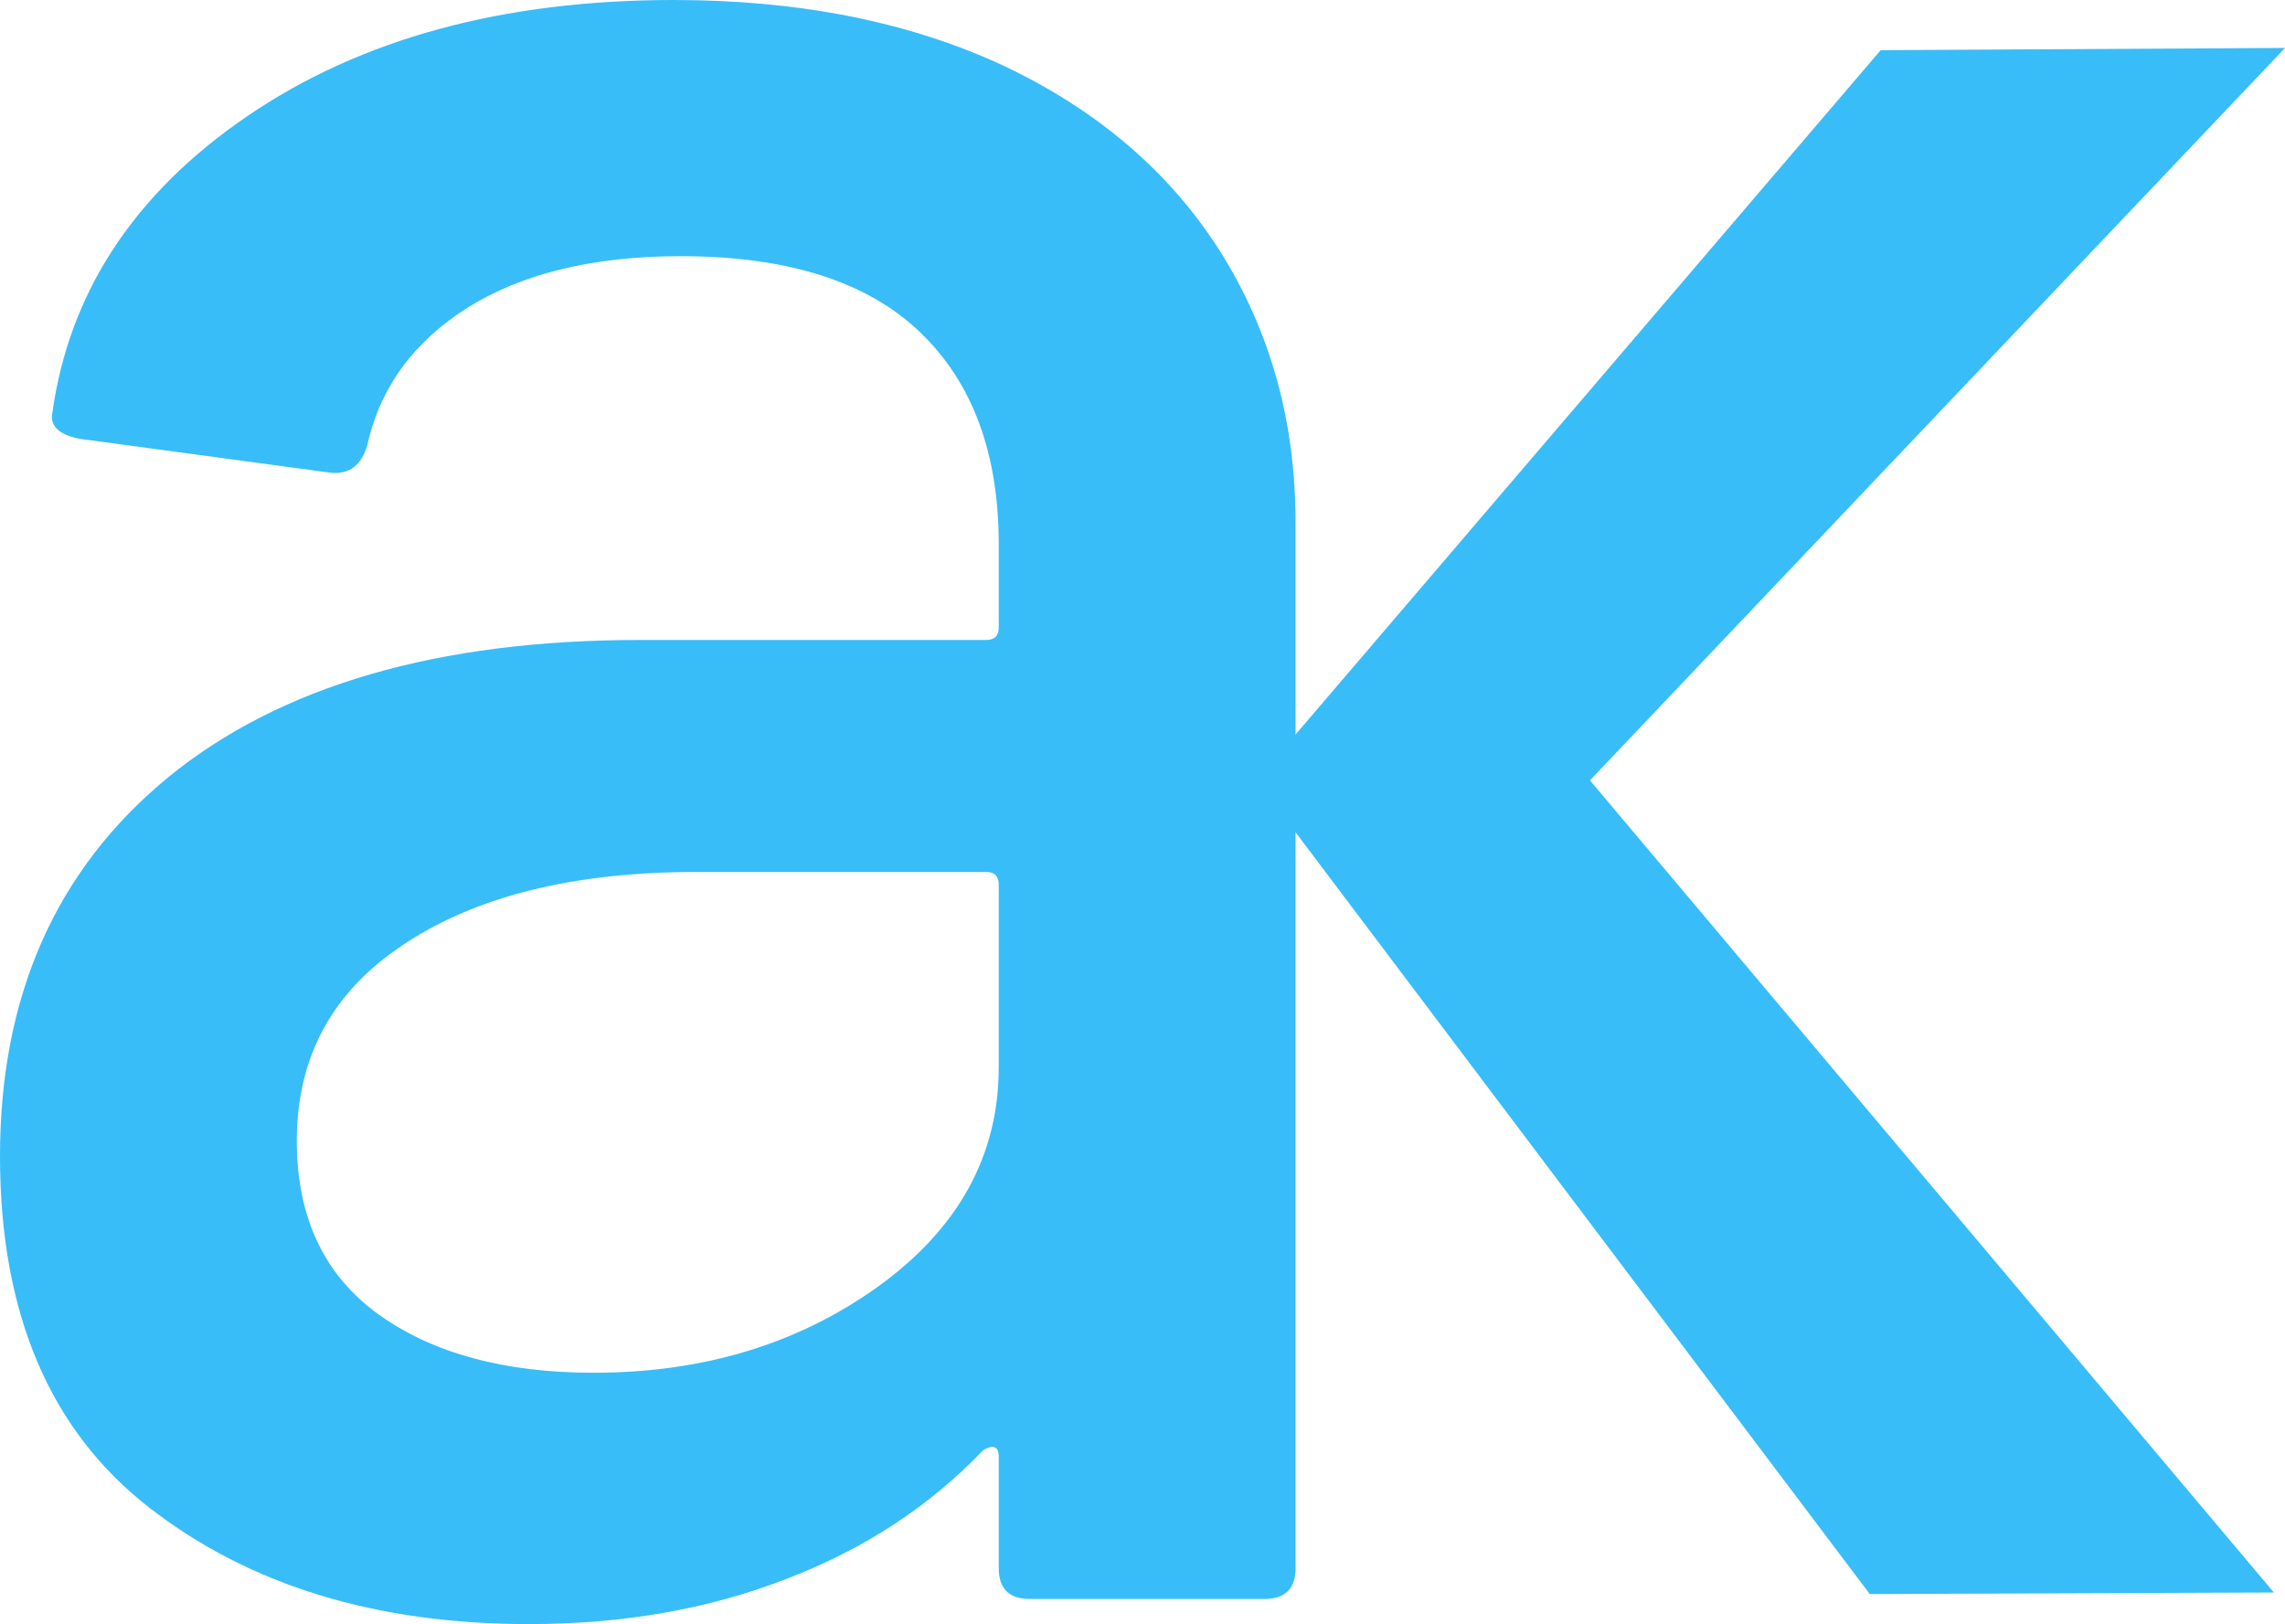
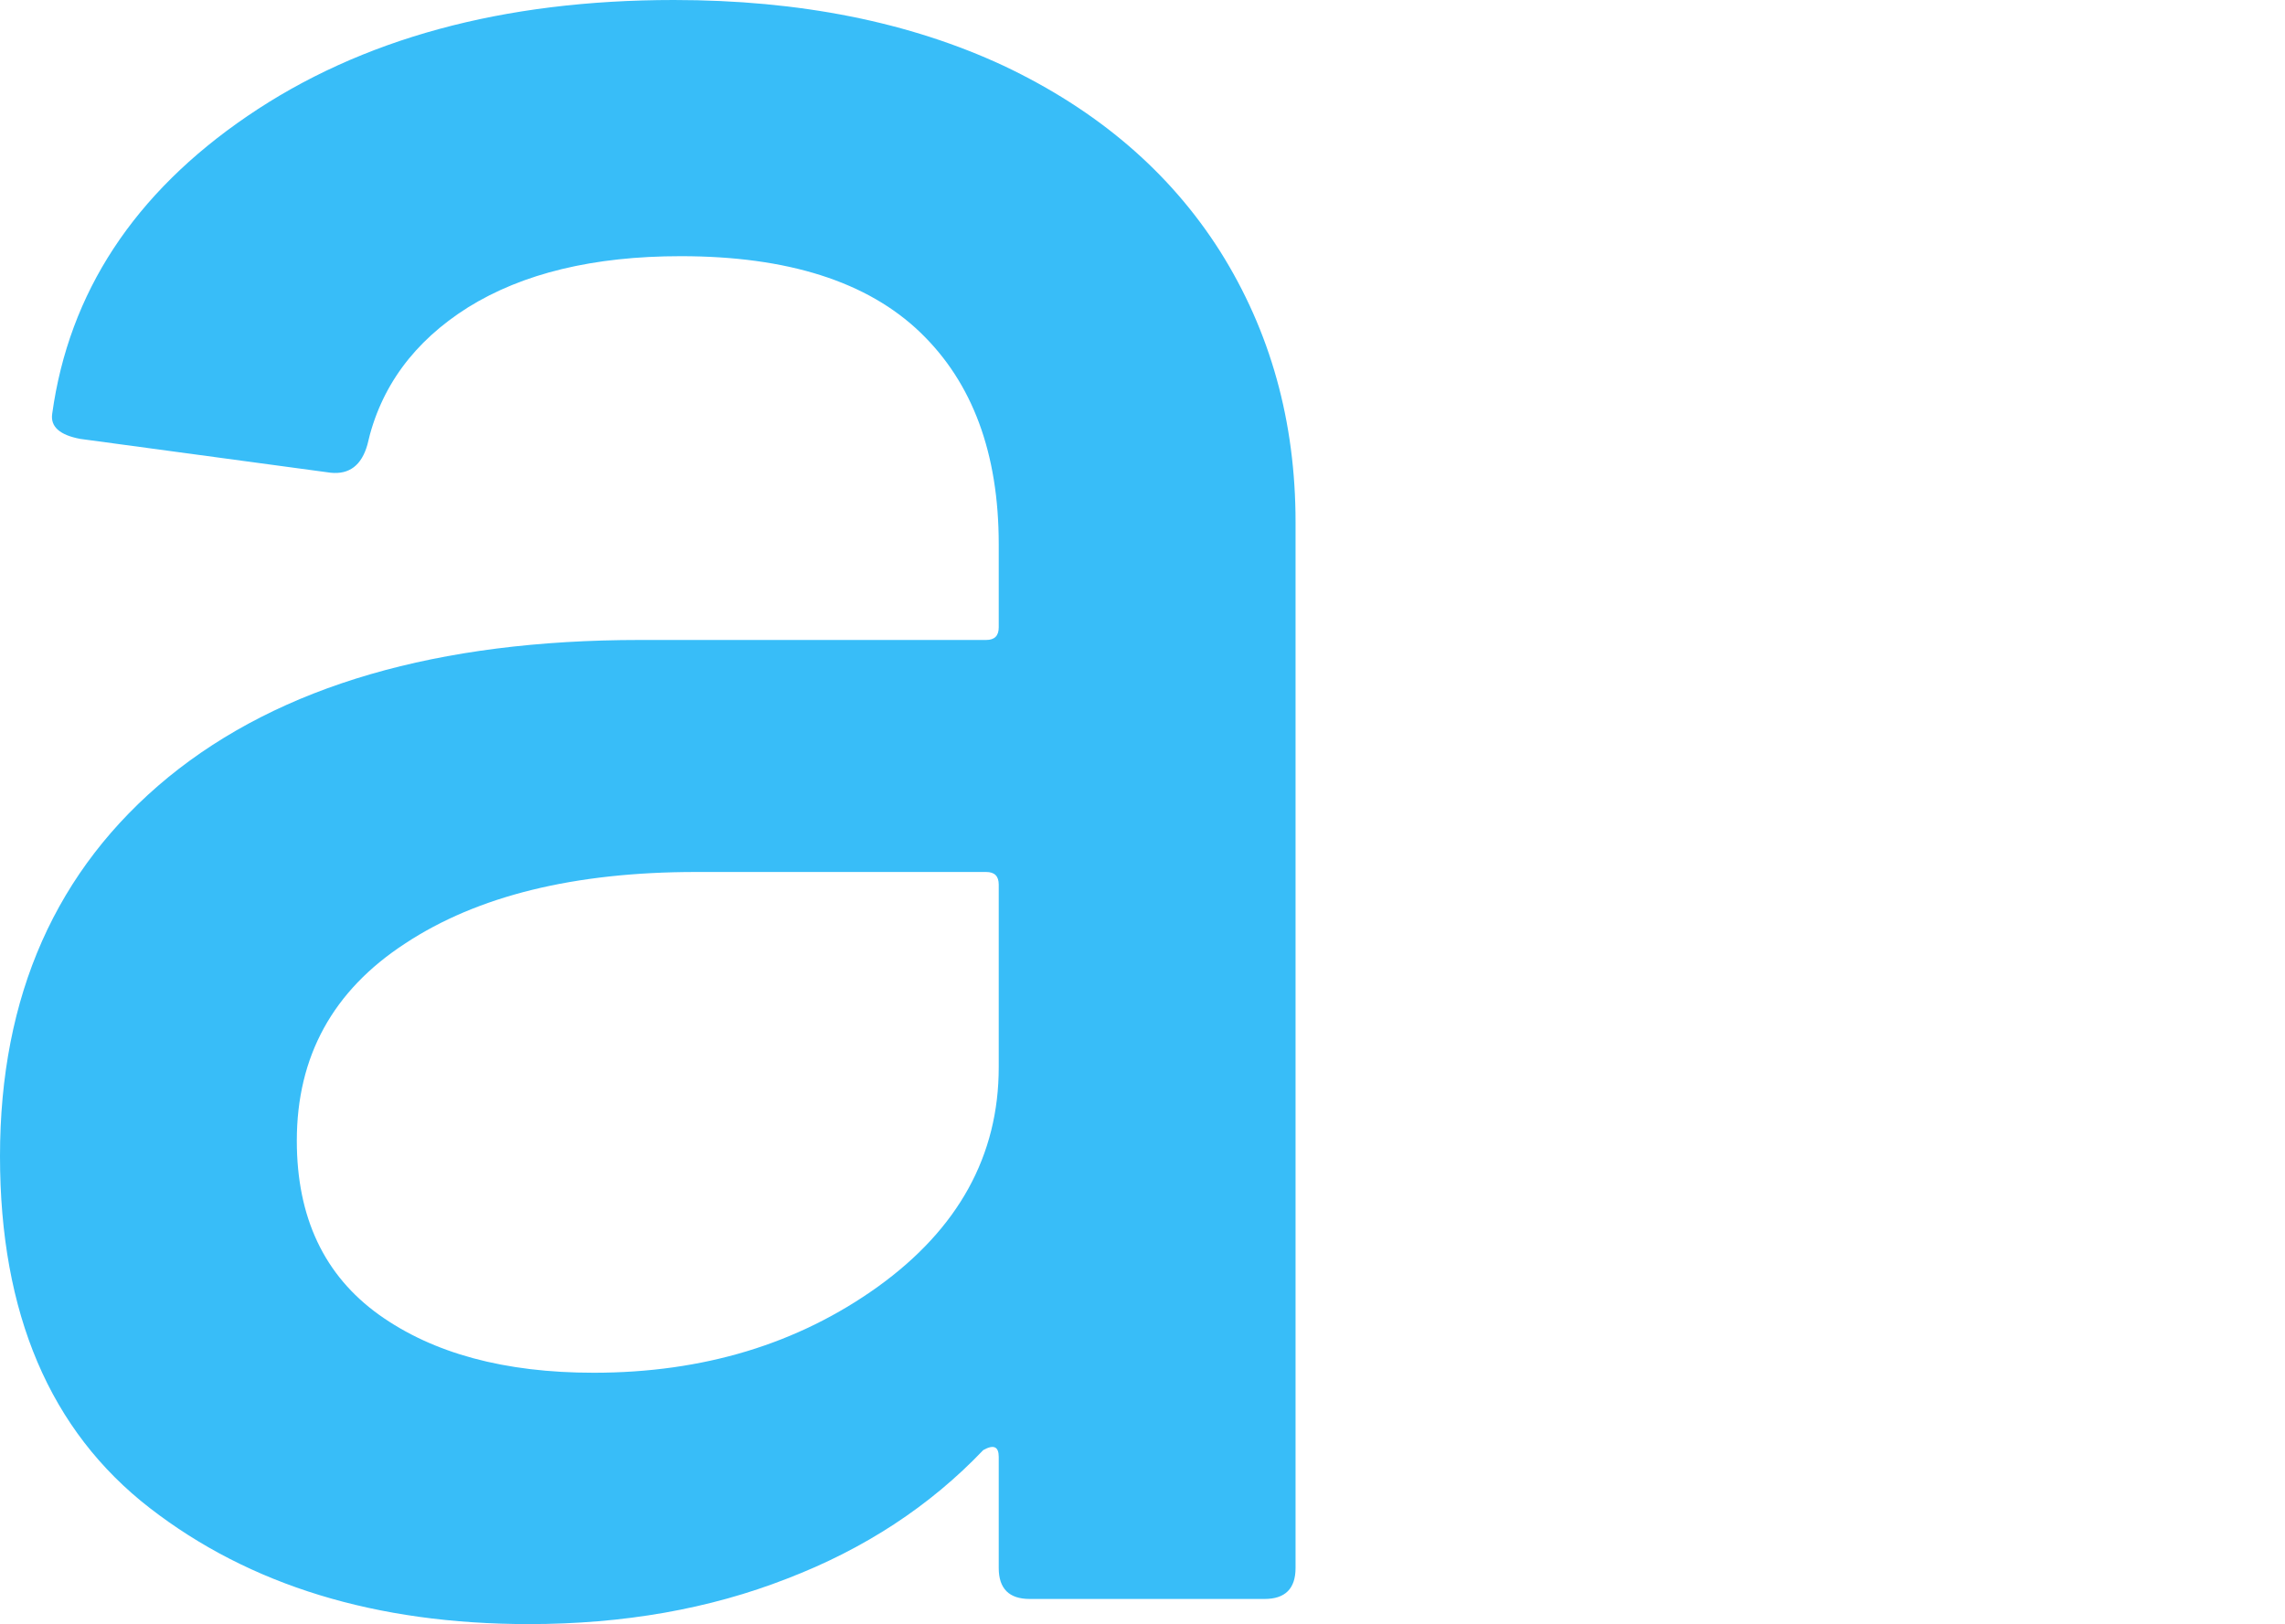
<svg xmlns="http://www.w3.org/2000/svg" viewBox="115.207 179.333 23.634 16.8">
  <path d="M 122.177 179.333 C 123.477 179.333 124.614 179.56 125.587 180.013 C 126.56 180.473 127.307 181.113 127.827 181.933 C 128.347 182.76 128.607 183.693 128.607 184.733 L 128.607 195.553 C 128.607 195.766 128.5 195.873 128.287 195.873 L 125.857 195.873 C 125.644 195.873 125.537 195.766 125.537 195.553 L 125.537 194.403 C 125.537 194.296 125.484 194.273 125.377 194.333 C 124.824 194.913 124.147 195.356 123.347 195.663 C 122.547 195.976 121.657 196.133 120.677 196.133 C 119.097 196.133 117.79 195.733 116.757 194.933 C 115.724 194.133 115.207 192.92 115.207 191.293 C 115.207 189.633 115.787 188.326 116.947 187.373 C 118.107 186.426 119.734 185.953 121.827 185.953 L 125.407 185.953 C 125.494 185.953 125.537 185.91 125.537 185.823 L 125.537 184.963 C 125.537 184.023 125.267 183.293 124.727 182.773 C 124.18 182.246 123.354 181.983 122.247 181.983 C 121.347 181.983 120.614 182.16 120.047 182.513 C 119.487 182.866 119.14 183.34 119.007 183.933 C 118.947 184.146 118.82 184.243 118.627 184.223 L 116.037 183.873 C 115.824 183.833 115.727 183.746 115.747 183.613 C 115.92 182.36 116.594 181.333 117.767 180.533 C 118.94 179.733 120.41 179.333 122.177 179.333 Z M 121.347 193.533 C 122.48 193.533 123.46 193.236 124.287 192.643 C 125.12 192.043 125.537 191.286 125.537 190.373 L 125.537 188.483 C 125.537 188.396 125.494 188.353 125.407 188.353 L 122.407 188.353 C 121.147 188.353 120.144 188.6 119.397 189.093 C 118.65 189.58 118.277 190.26 118.277 191.133 C 118.277 191.926 118.56 192.526 119.127 192.933 C 119.687 193.333 120.427 193.533 121.347 193.533 Z" style="fill: #38BDF8; white-space: pre;" />
-   <path d="M 130.802 179.414 L 126.622 179.43 L 133.696 187.831 L 126.507 195.407 L 130.689 195.384 L 137.146 187.831 L 130.802 179.414 Z" style="fill: #38BDF8;" transform="matrix(-1, 0, 0, -1, 265.348, 375.236)" />
</svg>